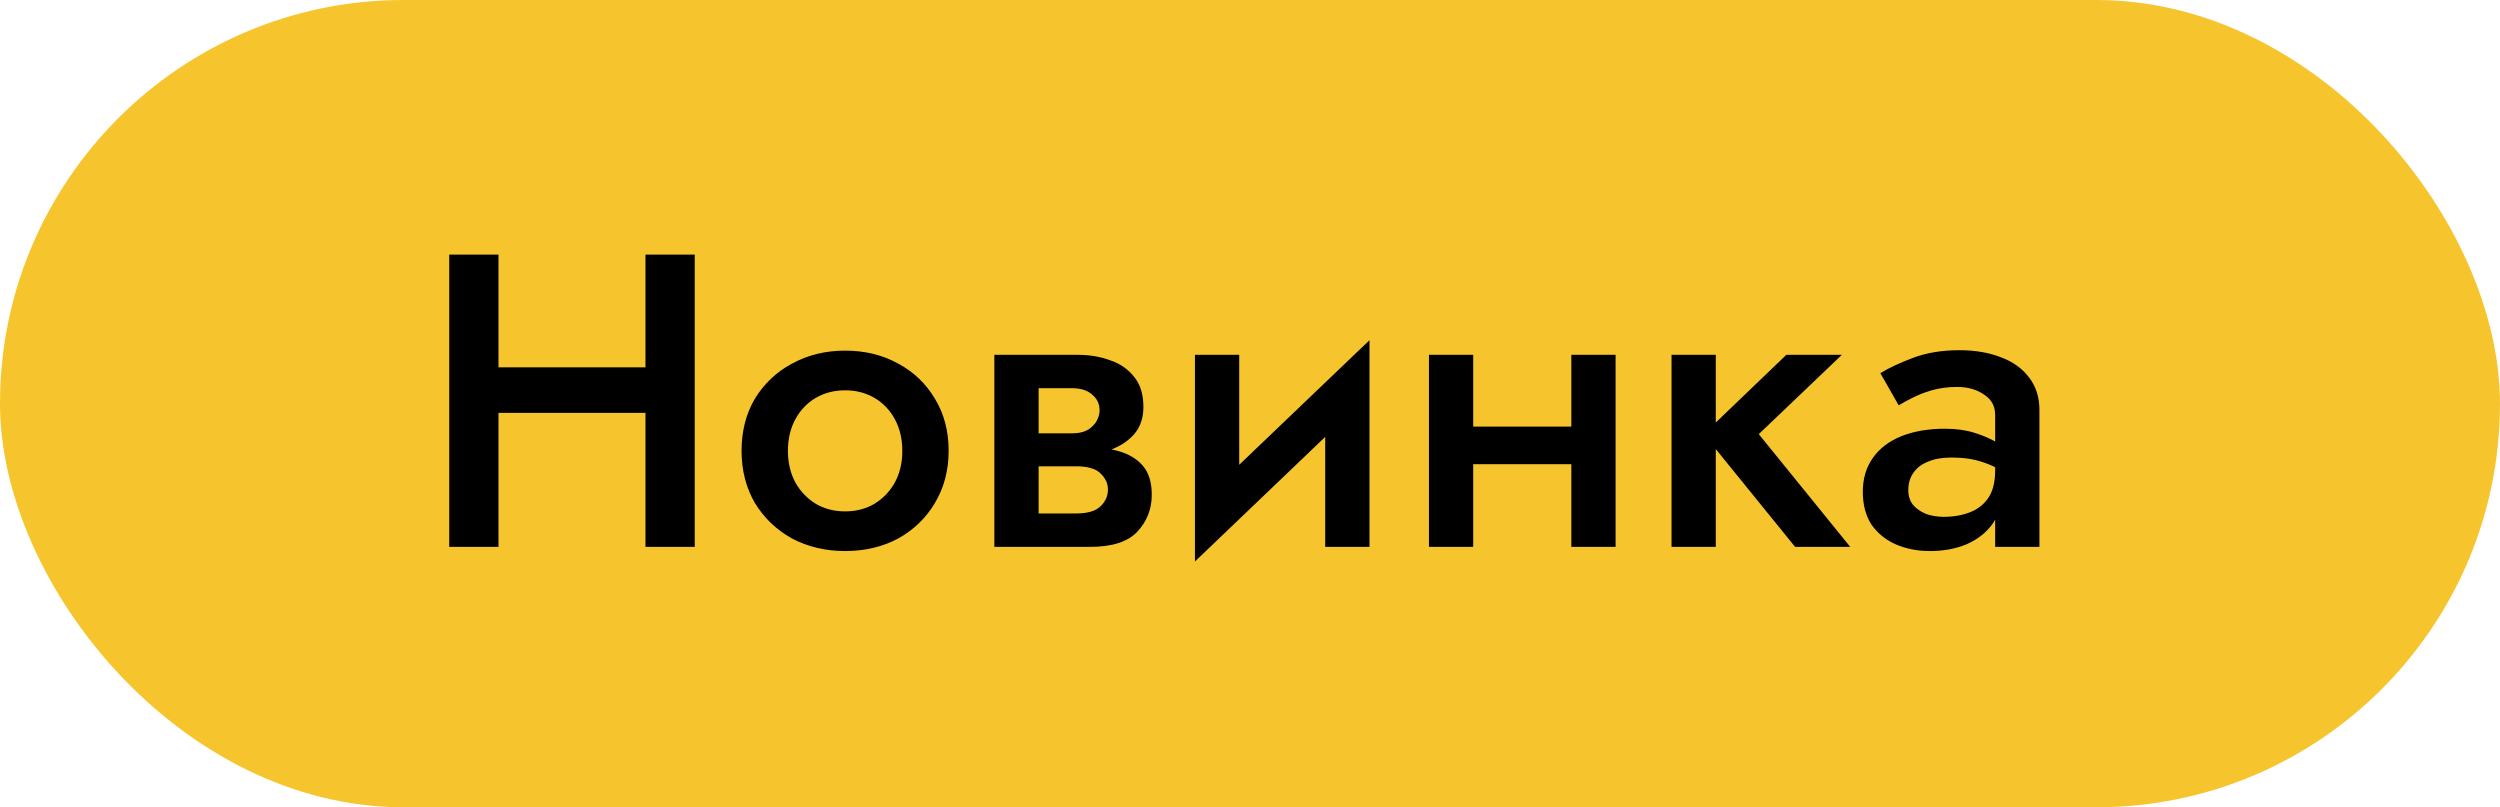
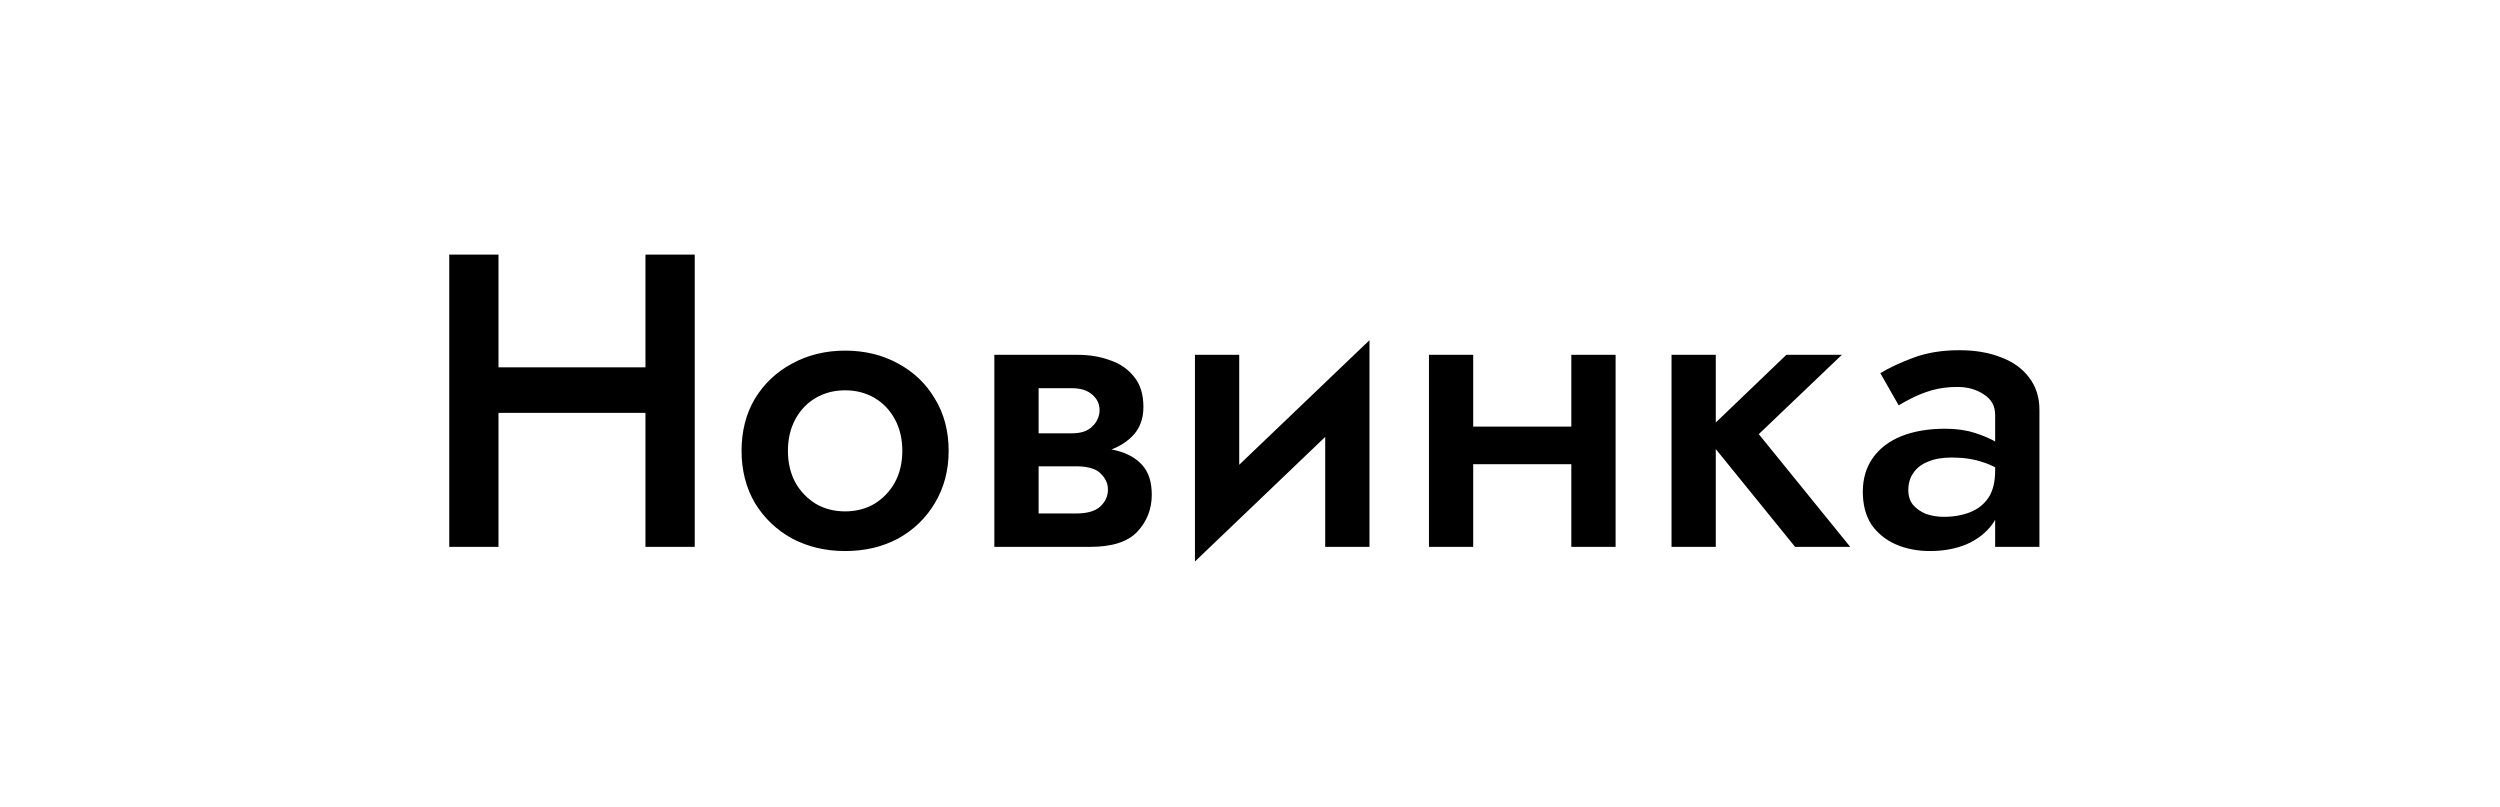
<svg xmlns="http://www.w3.org/2000/svg" width="96" height="31" viewBox="0 0 96 31" fill="none">
-   <rect width="96" height="31" rx="15.5" fill="#F6C52D" />
  <path d="M18.004 15.853V14.106H26.021V15.853H18.004ZM24.786 9.777H26.678V21H24.786V9.777ZM17.251 9.777H19.142V21H17.251V9.777ZM28.476 17.312C28.476 16.553 28.647 15.885 28.989 15.308C29.342 14.731 29.817 14.282 30.416 13.961C31.025 13.63 31.704 13.464 32.452 13.464C33.211 13.464 33.89 13.63 34.489 13.961C35.087 14.282 35.557 14.731 35.899 15.308C36.252 15.885 36.428 16.553 36.428 17.312C36.428 18.061 36.252 18.729 35.899 19.317C35.557 19.894 35.087 20.348 34.489 20.679C33.89 21 33.211 21.16 32.452 21.16C31.704 21.16 31.025 21 30.416 20.679C29.817 20.348 29.342 19.894 28.989 19.317C28.647 18.729 28.476 18.061 28.476 17.312ZM30.256 17.312C30.256 17.772 30.352 18.178 30.544 18.531C30.737 18.873 30.999 19.145 31.33 19.349C31.661 19.541 32.035 19.637 32.452 19.637C32.869 19.637 33.243 19.541 33.575 19.349C33.906 19.145 34.168 18.873 34.36 18.531C34.553 18.178 34.649 17.772 34.649 17.312C34.649 16.853 34.553 16.447 34.36 16.094C34.168 15.741 33.906 15.469 33.575 15.276C33.243 15.084 32.869 14.988 32.452 14.988C32.035 14.988 31.661 15.084 31.33 15.276C30.999 15.469 30.737 15.741 30.544 16.094C30.352 16.447 30.256 16.853 30.256 17.312ZM39.194 17.152H41.534C42.047 17.152 42.507 17.206 42.913 17.312C43.319 17.419 43.64 17.606 43.875 17.873C44.11 18.141 44.228 18.515 44.228 18.996C44.228 19.552 44.041 20.027 43.667 20.423C43.303 20.808 42.699 21 41.855 21H39.194V19.717H41.326C41.753 19.717 42.063 19.627 42.256 19.445C42.448 19.263 42.544 19.049 42.544 18.803C42.544 18.665 42.518 18.547 42.464 18.451C42.411 18.344 42.336 18.248 42.24 18.162C42.154 18.077 42.031 18.012 41.871 17.97C41.721 17.927 41.54 17.906 41.326 17.906H39.194V17.152ZM39.194 17.473V16.639H41.166C41.337 16.639 41.486 16.618 41.614 16.575C41.743 16.532 41.85 16.468 41.935 16.382C42.031 16.297 42.101 16.201 42.144 16.094C42.197 15.987 42.224 15.875 42.224 15.757C42.224 15.511 42.128 15.308 41.935 15.148C41.753 14.988 41.497 14.907 41.166 14.907H39.194V13.625H41.374C41.834 13.625 42.251 13.694 42.625 13.833C43.009 13.961 43.319 14.175 43.554 14.475C43.79 14.763 43.907 15.148 43.907 15.629C43.907 16.046 43.79 16.393 43.554 16.671C43.319 16.938 43.009 17.141 42.625 17.28C42.251 17.409 41.834 17.473 41.374 17.473H39.194ZM38.183 13.625H39.883V21H38.183V13.625ZM52.508 15.228L45.886 21.561L45.966 19.397L52.588 13.064L52.508 15.228ZM47.586 13.625V19.589L45.886 21.561V13.625H47.586ZM52.588 13.064V21H50.888V15.02L52.588 13.064ZM55.626 17.825V16.382H61.269V17.825H55.626ZM60.339 13.625H62.039V21H60.339V13.625ZM54.872 13.625H56.571V21H54.872V13.625ZM64.187 13.625H65.886V21H64.187V13.625ZM68.596 13.625H70.728L67.537 16.671L71.049 21H68.932L65.421 16.671L68.596 13.625ZM73.279 18.82C73.279 19.044 73.338 19.231 73.456 19.381C73.584 19.53 73.75 19.648 73.953 19.733C74.166 19.808 74.396 19.846 74.642 19.846C75.016 19.846 75.353 19.787 75.652 19.669C75.951 19.552 76.187 19.365 76.358 19.108C76.529 18.852 76.614 18.504 76.614 18.066L76.871 18.916C76.871 19.386 76.748 19.792 76.502 20.134C76.256 20.466 75.925 20.722 75.508 20.904C75.091 21.075 74.626 21.16 74.113 21.16C73.632 21.16 73.194 21.075 72.798 20.904C72.413 20.733 72.103 20.482 71.868 20.15C71.644 19.808 71.532 19.386 71.532 18.884C71.532 18.381 71.66 17.948 71.916 17.585C72.173 17.221 72.536 16.944 73.007 16.751C73.488 16.559 74.049 16.463 74.69 16.463C75.118 16.463 75.497 16.516 75.829 16.623C76.171 16.73 76.454 16.853 76.678 16.992C76.903 17.131 77.058 17.254 77.143 17.36V18.274C76.812 18.029 76.475 17.852 76.133 17.745C75.791 17.628 75.396 17.569 74.947 17.569C74.583 17.569 74.279 17.622 74.033 17.729C73.787 17.825 73.6 17.97 73.472 18.162C73.343 18.344 73.279 18.563 73.279 18.82ZM72.91 15.565L72.205 14.33C72.536 14.127 72.959 13.929 73.472 13.737C73.985 13.545 74.573 13.448 75.235 13.448C75.845 13.448 76.379 13.539 76.839 13.721C77.298 13.892 77.656 14.149 77.913 14.491C78.18 14.833 78.314 15.249 78.314 15.741V21H76.614V15.934C76.614 15.591 76.47 15.33 76.181 15.148C75.903 14.956 75.561 14.859 75.155 14.859C74.802 14.859 74.476 14.902 74.177 14.988C73.888 15.073 73.632 15.175 73.407 15.292C73.194 15.399 73.028 15.49 72.91 15.565Z" fill="black" />
</svg>